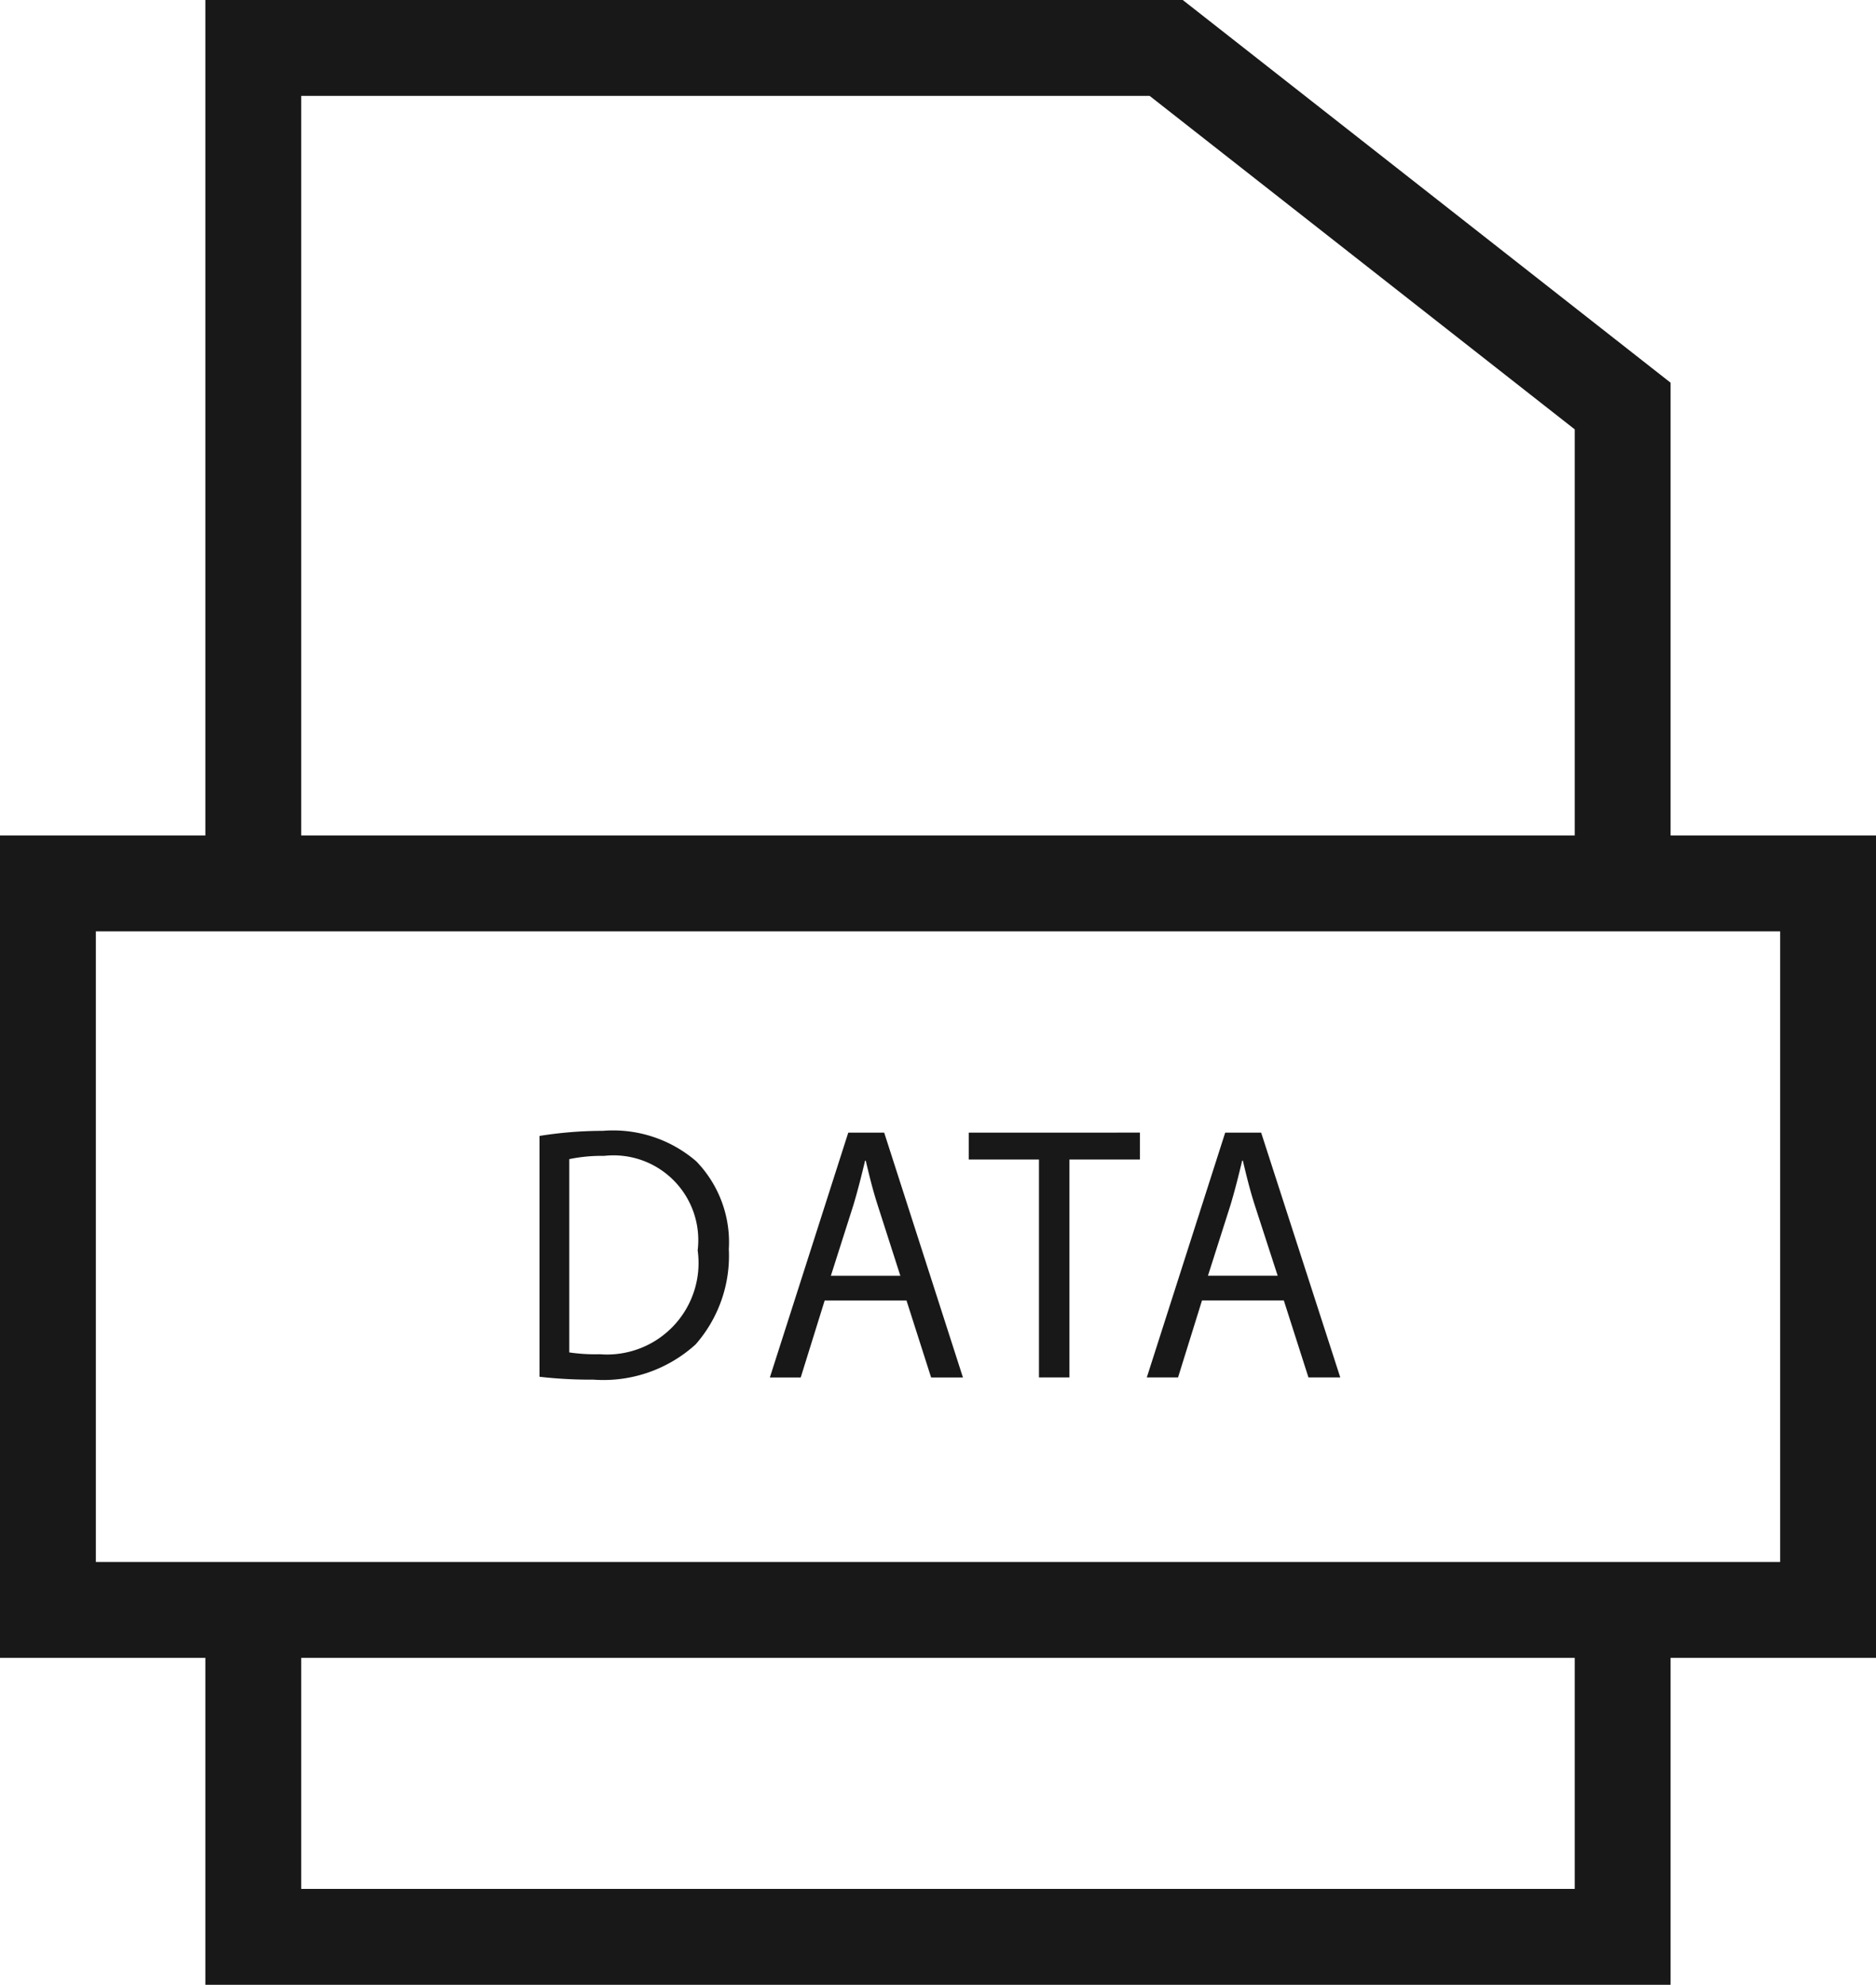
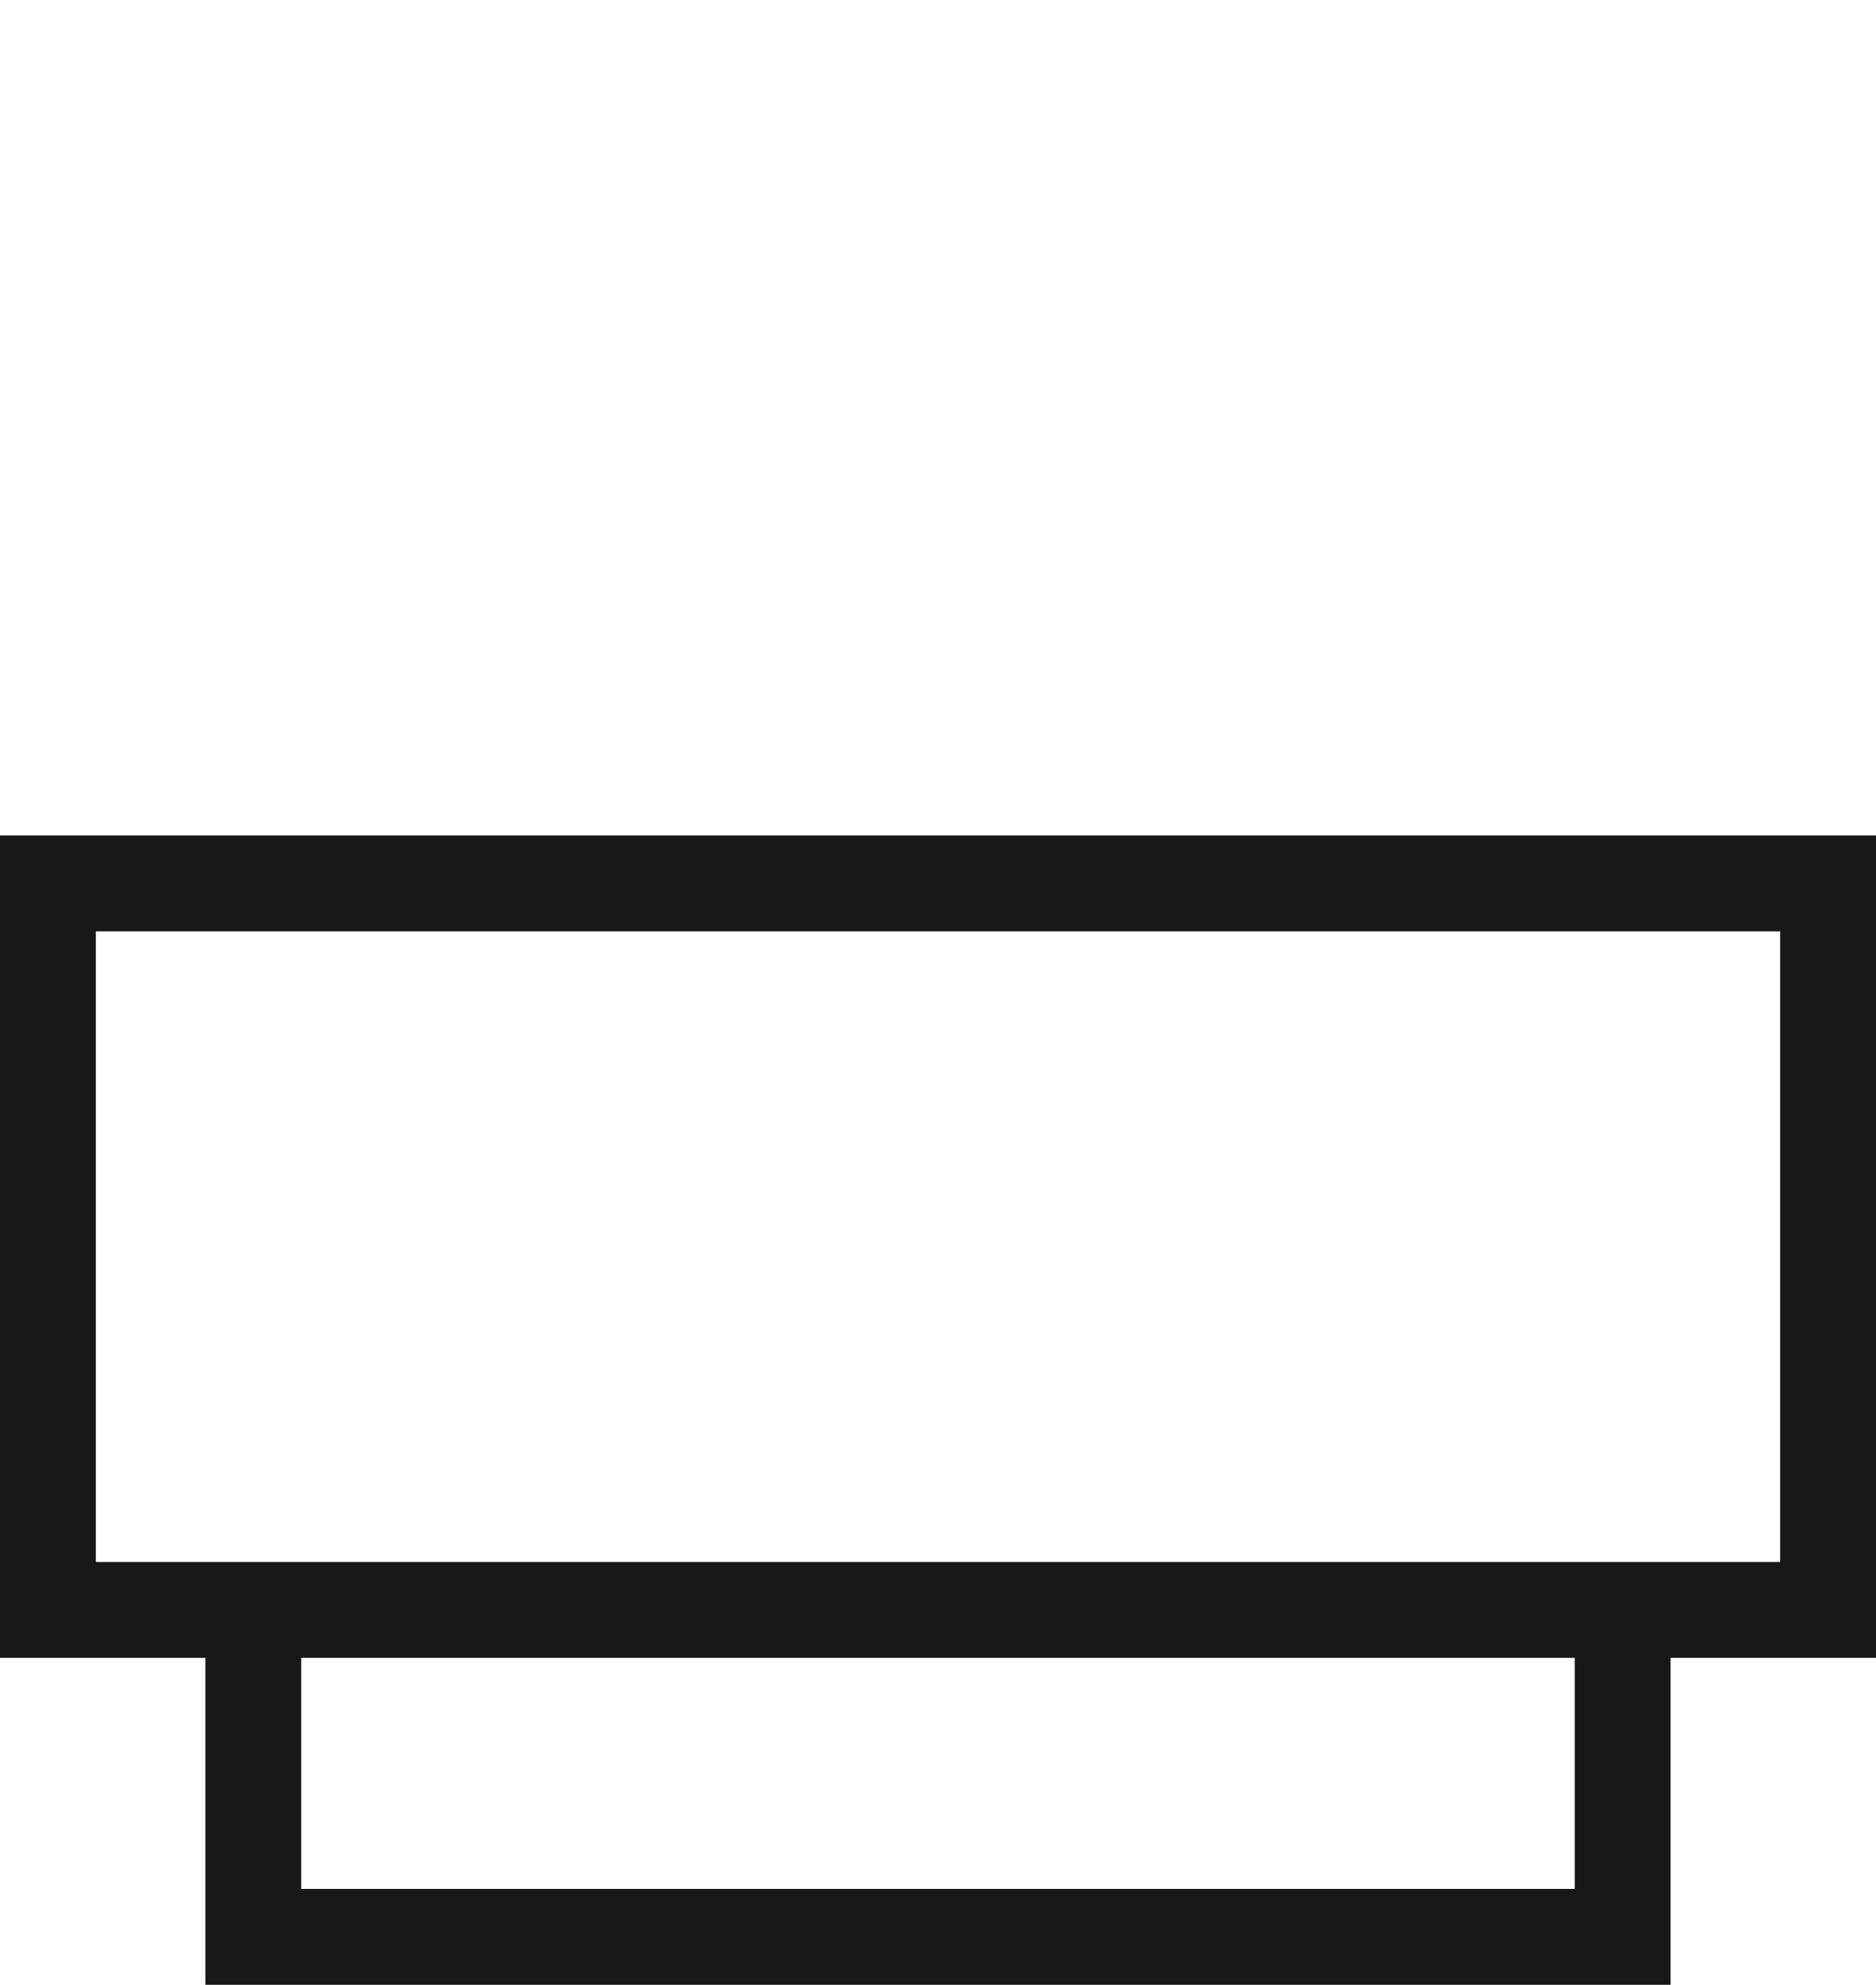
<svg xmlns="http://www.w3.org/2000/svg" width="39.143" height="41.394" viewBox="0 0 39.143 41.394">
  <g id="Release-1.0" transform="translate(-2.857 -4.606)">
    <g id="_1.0_-CPT-Product-Page" data-name="[1.0]-CPT-Product-Page" transform="translate(-755 -1253)">
      <g id="Large-Card---Overlay" transform="translate(732 1243)">
        <g id="Large-Icon---DataFile" transform="translate(23 10)">
          <g id="Datafile" transform="translate(3.571 5)">
            <rect id="Rectangle" width="37.143" height="15.151" transform="translate(0.286 18.03)" fill="none" stroke="#181818" stroke-width="2" />
-             <path id="Path" d="M4.571,18.03V.606H23.619l9.524,7.468V18.03" fill="none" stroke="#181818" stroke-width="2" fill-rule="evenodd" />
            <path id="Path-2" data-name="Path" d="M33.143,33.182V40H4.571V33.182" fill="none" stroke="#181818" stroke-width="2" fill-rule="evenodd" />
-             <path id="DATA" d="M11.671,28.379a2.861,2.861,0,0,0,2.129-.735,2.8,2.8,0,0,0,.693-1.985,2.426,2.426,0,0,0-.679-1.833,2.655,2.655,0,0,0-1.95-.636,8.39,8.39,0,0,0-1.321.106v5.023A9.457,9.457,0,0,0,11.671,28.379Zm.122-.53a3.7,3.7,0,0,1-.629-.038V23.78a3.334,3.334,0,0,1,.729-.068,1.768,1.768,0,0,1,1.95,1.97A1.909,1.909,0,0,1,11.793,27.848Zm4.2.485.5-1.606H18.2l.514,1.606h.664l-1.643-5.106h-.75l-1.636,5.106Zm2.079-2.121h-1.45l.471-1.477c.093-.311.171-.621.243-.924h.014c.071.3.143.6.25.932ZM21.6,28.333V23.788h1.471v-.561H19.5v.561h1.464v4.545Zm2.266,0,.5-1.606h1.707l.514,1.606h.664L25.6,23.227h-.75l-1.636,5.106Zm2.079-2.121H24.49l.471-1.477c.093-.311.171-.621.243-.924h.014c.072.3.143.6.25.932Z" fill="#181818" />
          </g>
        </g>
      </g>
    </g>
  </g>
</svg>